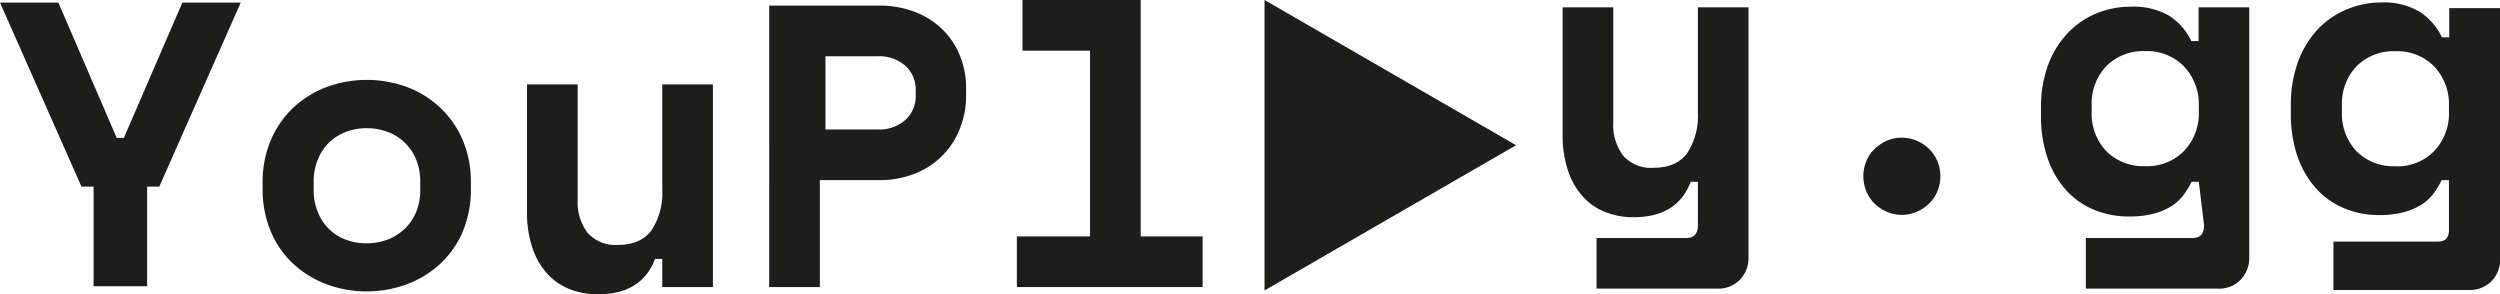
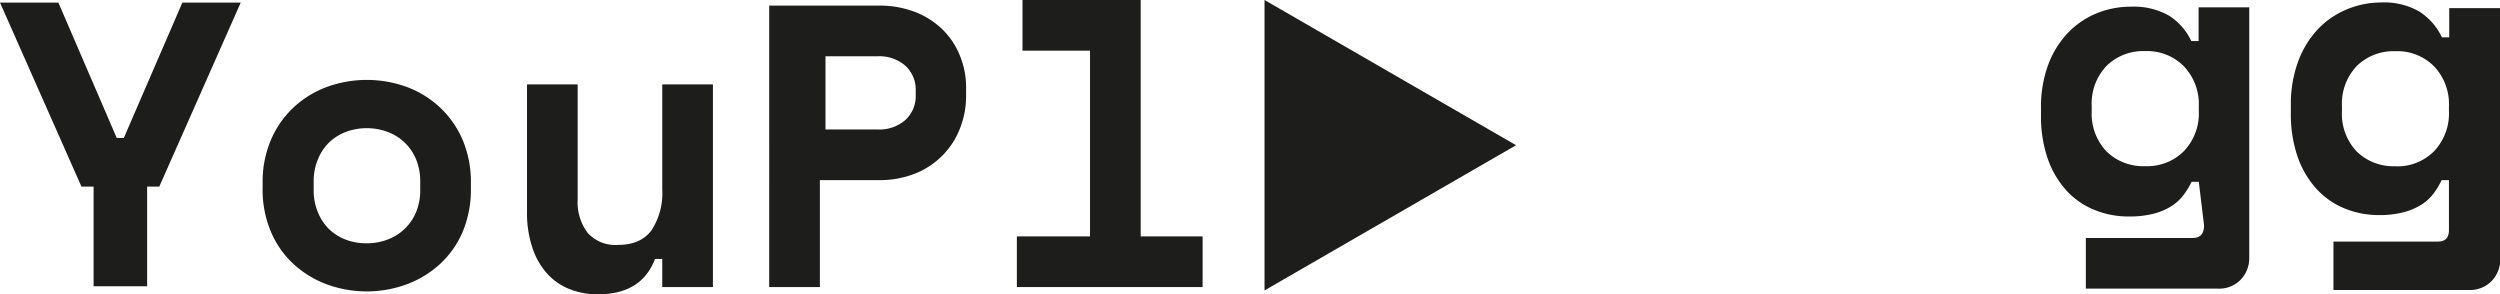
<svg xmlns="http://www.w3.org/2000/svg" viewBox="0 0 444.16 52.29">
  <defs>
    <style>.cls-1{fill:#1d1d1b;}</style>
  </defs>
  <g id="Calque_2" data-name="Calque 2">
    <g id="Calque_1-2" data-name="Calque 1">
      <path class="cls-1" d="M16.63,33.15H14.47L0,.46H10.37L20.74,24.51H22L32.4.46H42.77L28.3,33.15H26.14V50.86H16.63Z" />
      <path class="cls-1" d="M83.66,33.43a19.29,19.29,0,0,1-1.5,7.85A16.71,16.71,0,0,1,78.07,47a17.88,17.88,0,0,1-5.92,3.55,20.63,20.63,0,0,1-14,0A18,18,0,0,1,52.25,47a16.55,16.55,0,0,1-4.08-5.74,19.12,19.12,0,0,1-1.51-7.85v-.86a19,19,0,0,1,1.51-7.78A17.06,17.06,0,0,1,52.25,19a17.75,17.75,0,0,1,5.92-3.59,20.8,20.8,0,0,1,14,0A17.65,17.65,0,0,1,78.07,19a17.22,17.22,0,0,1,4.09,5.77,19.15,19.15,0,0,1,1.5,7.78Zm-18.5,9.79a10.16,10.16,0,0,0,3.67-.65,8.78,8.78,0,0,0,5.08-4.85,10.15,10.15,0,0,0,.75-4V32.28a10.14,10.14,0,0,0-.75-4,8.76,8.76,0,0,0-5.08-4.86,10.69,10.69,0,0,0-7.34,0,8.93,8.93,0,0,0-3,1.87,8.7,8.7,0,0,0-2,3,10,10,0,0,0-.76,4v1.44a10,10,0,0,0,.76,4,8.66,8.66,0,0,0,2,3,8.78,8.78,0,0,0,3,1.87A10.2,10.2,0,0,0,65.16,43.22Z" />
      <path class="cls-1" d="M117.66,15h9V51h-9V46h-1.29q-2.36,6.28-10.14,6.29a13.57,13.57,0,0,1-4.93-.88,10.78,10.78,0,0,1-4-2.7,12.84,12.84,0,0,1-2.67-4.57,19.37,19.37,0,0,1-1-6.47V15h9V35.45a9,9,0,0,0,1.79,5.94,6.61,6.61,0,0,0,5.35,2.12c2.72,0,4.71-.87,6-2.63a12,12,0,0,0,1.89-7.16Z" />
      <path class="cls-1" d="M145.66,32V51h-9V1H156a17.45,17.45,0,0,1,6.87,1.24,14.49,14.49,0,0,1,4.85,3.27,13.66,13.66,0,0,1,2.92,4.63,14.72,14.72,0,0,1,1,5.29v1.71a15.52,15.52,0,0,1-1,5.44,14,14,0,0,1-2.92,4.76,14.3,14.3,0,0,1-4.85,3.38A17.08,17.08,0,0,1,156,32Zm1-9h9.21a7,7,0,0,0,5-1.7,5.73,5.73,0,0,0,1.82-4.38v-.84a5.73,5.73,0,0,0-1.82-4.38,7,7,0,0,0-5-1.7h-9.21Z" />
      <path class="cls-1" d="M180.66,42h13V9h-12V0h21V42h11v9h-33Z" />
-       <path class="cls-1" d="M301.65,1.3h9V45.7a5.51,5.51,0,0,1-1.54,4,5.35,5.35,0,0,1-4,1.58H283.65v-9h16c1.32,0,2-.75,2-2.25V32.3h-1.28q-2.36,6.29-10.14,6.29a13.49,13.49,0,0,1-4.93-.88,10.51,10.51,0,0,1-4-2.7,12.71,12.71,0,0,1-2.68-4.57,19.62,19.62,0,0,1-1-6.47V1.3h9V21.75a9,9,0,0,0,1.79,5.94,6.6,6.6,0,0,0,5.36,2.12q4.06,0,6-2.62A12.08,12.08,0,0,0,301.65,20Z" />
-       <path class="cls-1" d="M344.73,31.33a6.78,6.78,0,0,1-.54,2.7,6.44,6.44,0,0,1-1.48,2.16,7.18,7.18,0,0,1-2.19,1.44,6.62,6.62,0,0,1-2.63.54,6.49,6.49,0,0,1-2.66-.54,7.29,7.29,0,0,1-2.16-1.44A6.44,6.44,0,0,1,331.59,34a7,7,0,0,1,0-5.4,6.44,6.44,0,0,1,1.48-2.16A7.29,7.29,0,0,1,335.23,25a6.49,6.49,0,0,1,2.66-.54,6.62,6.62,0,0,1,2.63.54,7.18,7.18,0,0,1,2.19,1.44,6.44,6.44,0,0,1,1.48,2.16A6.78,6.78,0,0,1,344.73,31.33Z" />
      <path class="cls-1" d="M390.65,32.3h-1.29a13.05,13.05,0,0,1-1.4,2.31,8.31,8.31,0,0,1-2.15,2,11.28,11.28,0,0,1-3.16,1.35,17.09,17.09,0,0,1-4.42.5,15.9,15.9,0,0,1-6.13-1.17,13.71,13.71,0,0,1-5-3.48,16.3,16.3,0,0,1-3.3-5.65,22.84,22.84,0,0,1-1.19-7.67V19.16a21.44,21.44,0,0,1,1.26-7.6,16.64,16.64,0,0,1,3.45-5.64,14.87,14.87,0,0,1,5.09-3.52,16,16,0,0,1,6.14-1.21,12.65,12.65,0,0,1,6.82,1.6,10.88,10.88,0,0,1,3.95,4.51h1.29v-6h9V45.7a5.55,5.55,0,0,1-1.53,4,5.3,5.3,0,0,1-4,1.58h-23.5v-9h19q2,0,2-2.25Zm-9.5-2.78a9.16,9.16,0,0,0,6.88-2.7,9.71,9.71,0,0,0,2.62-7.08v-.87A9.75,9.75,0,0,0,388,11.78a9.16,9.16,0,0,0-6.88-2.7,9.29,9.29,0,0,0-6.87,2.63,9.68,9.68,0,0,0-2.63,7.16v.87a9.68,9.68,0,0,0,2.63,7.16A9.29,9.29,0,0,0,381.15,29.52Z" />
      <path class="cls-1" d="M435.09,32h-1.3a14.06,14.06,0,0,1-1.4,2.34,8.29,8.29,0,0,1-2.16,2,11.35,11.35,0,0,1-3.17,1.36,16.71,16.71,0,0,1-4.43.51A15.79,15.79,0,0,1,416.48,37a13.76,13.76,0,0,1-5-3.53,16.49,16.49,0,0,1-3.31-5.72A23.25,23.25,0,0,1,407,20V18.66A22,22,0,0,1,408.27,11a16.91,16.91,0,0,1,3.45-5.72,14.9,14.9,0,0,1,5.12-3.57A15.81,15.81,0,0,1,423,.44a12.54,12.54,0,0,1,6.84,1.62,11,11,0,0,1,4,4.57h1.3V1.45h9.07V45.94a5.57,5.57,0,0,1-1.55,4,5.35,5.35,0,0,1-4,1.58H414.57V42.92h18.57q2,0,1.95-2.16Zm-9.51-2.45a9.16,9.16,0,0,0,6.88-2.7,9.75,9.75,0,0,0,2.63-7.09v-.87a9.74,9.74,0,0,0-2.63-7.09,9.16,9.16,0,0,0-6.88-2.7,9.29,9.29,0,0,0-6.87,2.63,9.68,9.68,0,0,0-2.63,7.16v.87a9.68,9.68,0,0,0,2.63,7.16A9.29,9.29,0,0,0,425.58,29.53Z" />
      <polygon class="cls-1" points="269.35 25.8 247 38.7 224.66 51.6 224.66 25.8 224.66 0 247 12.9 269.35 25.8" />
    </g>
  </g>
</svg>